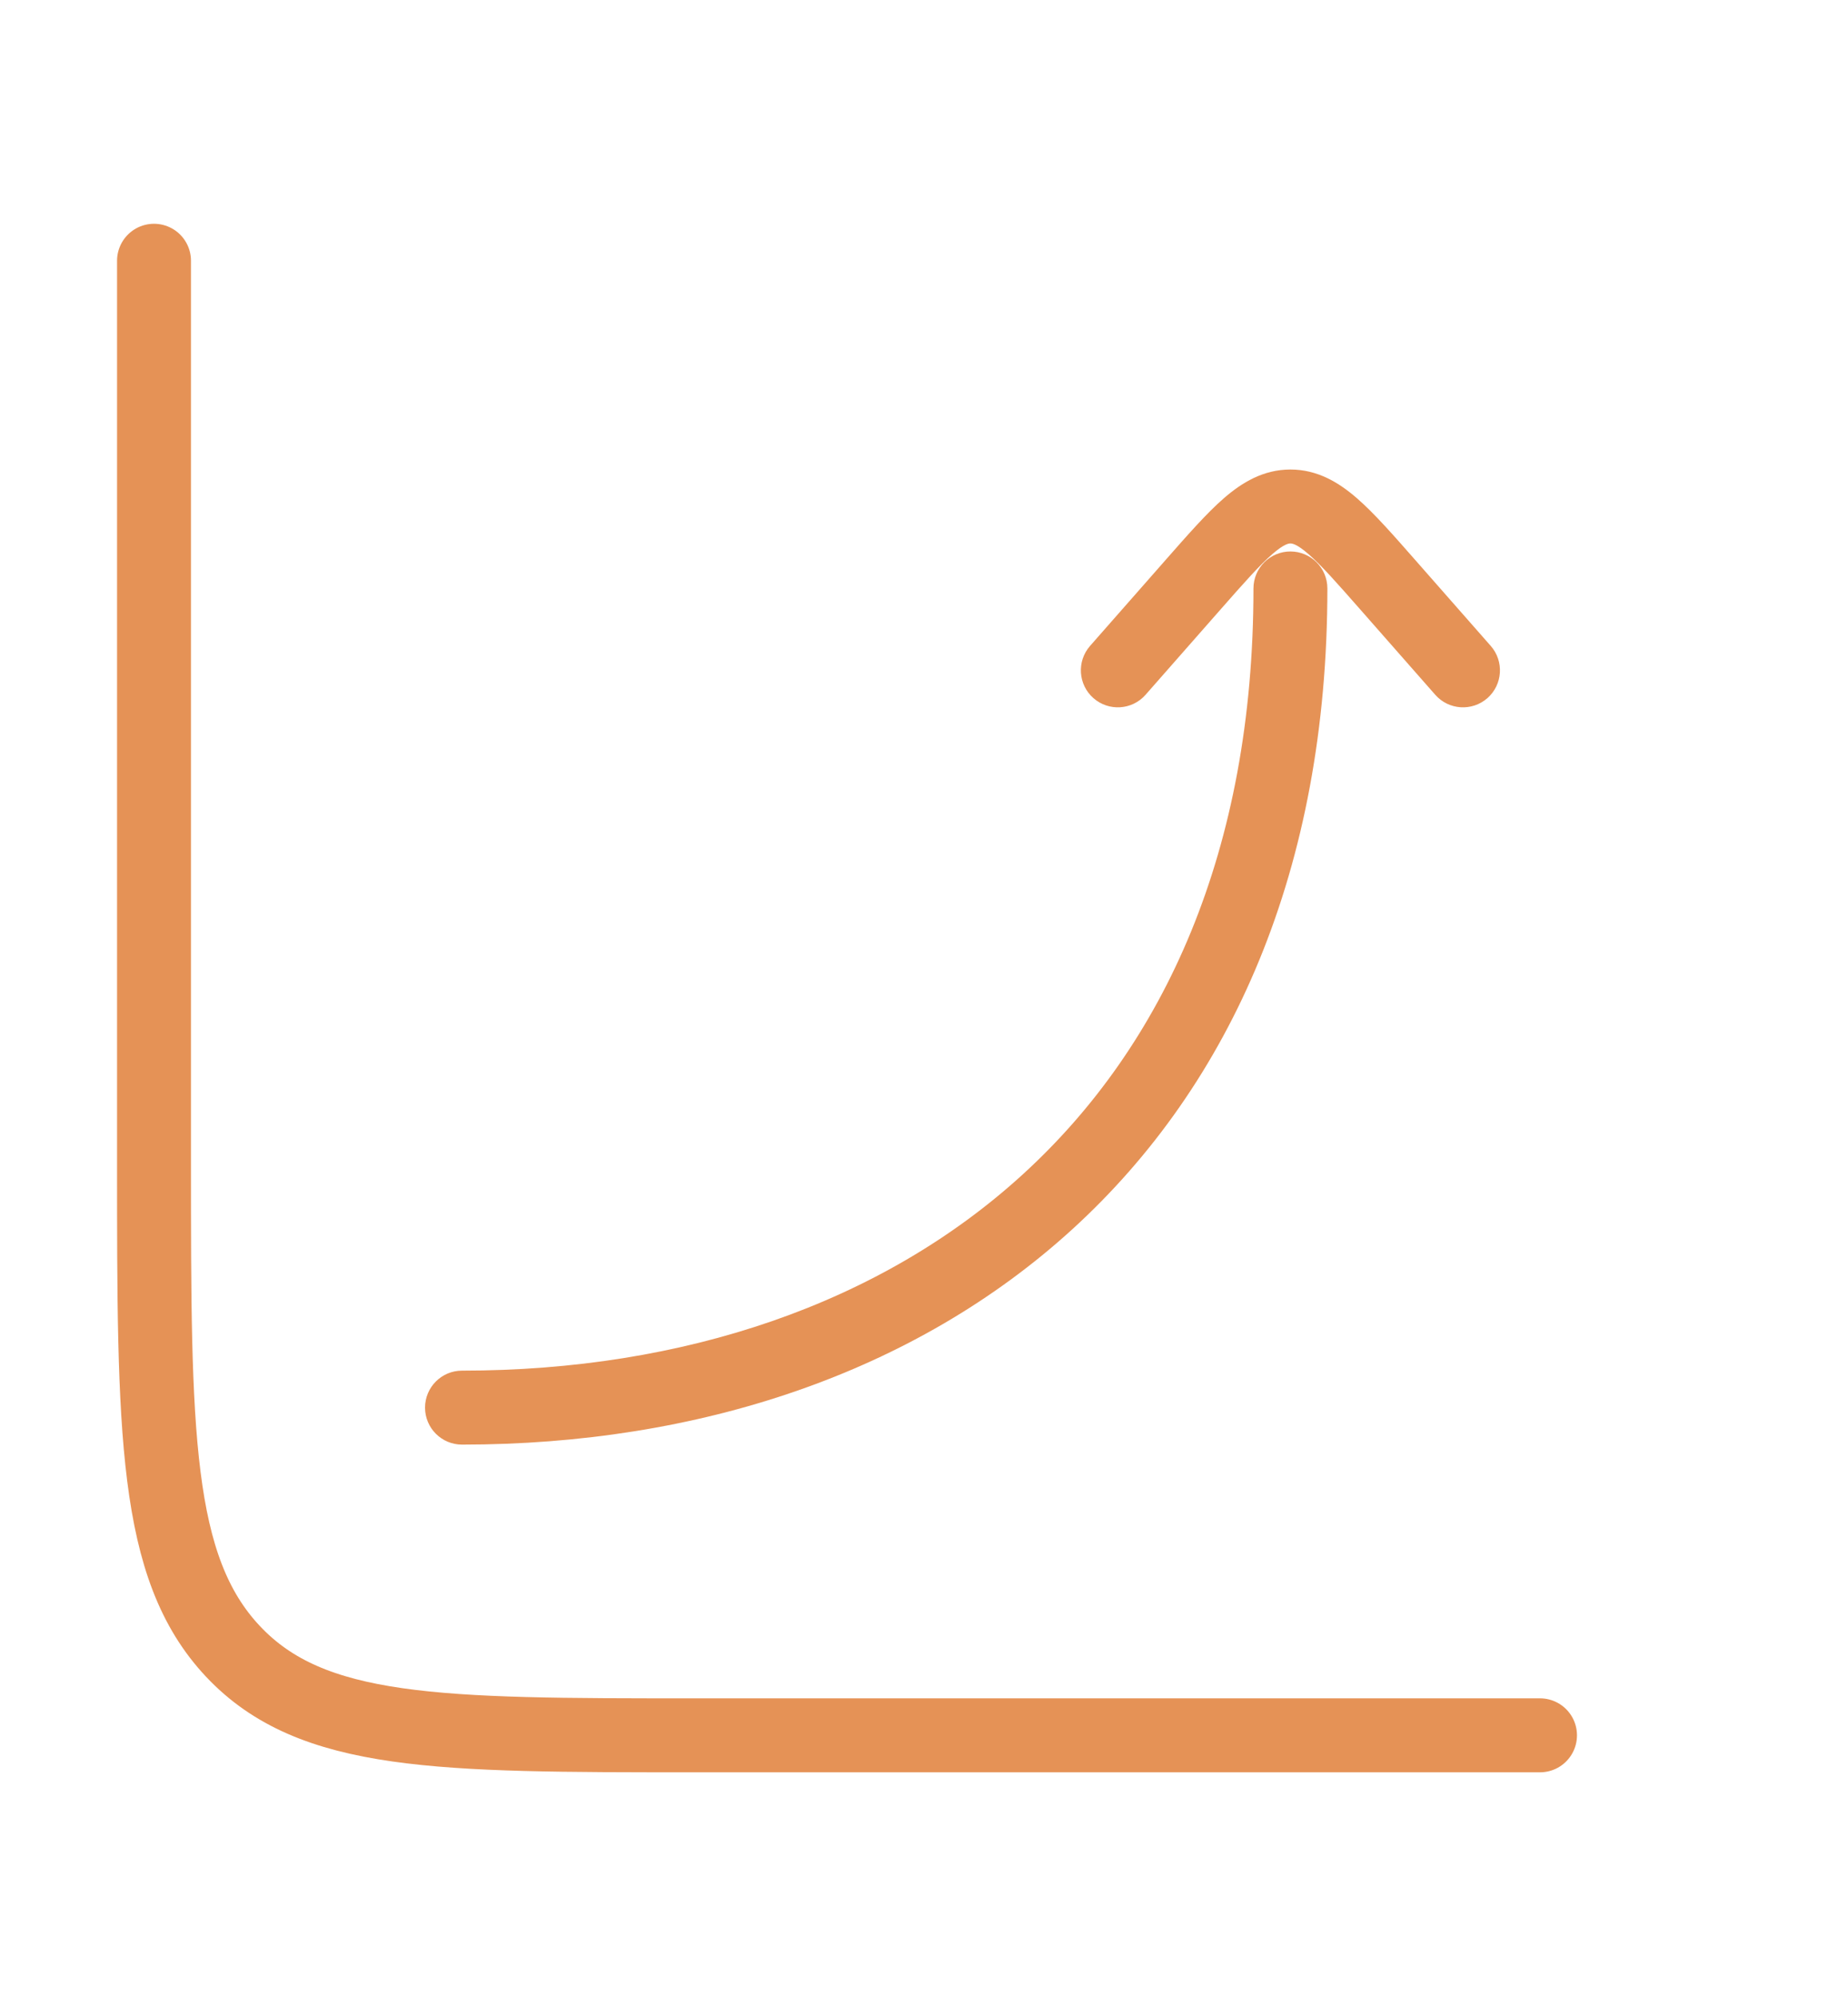
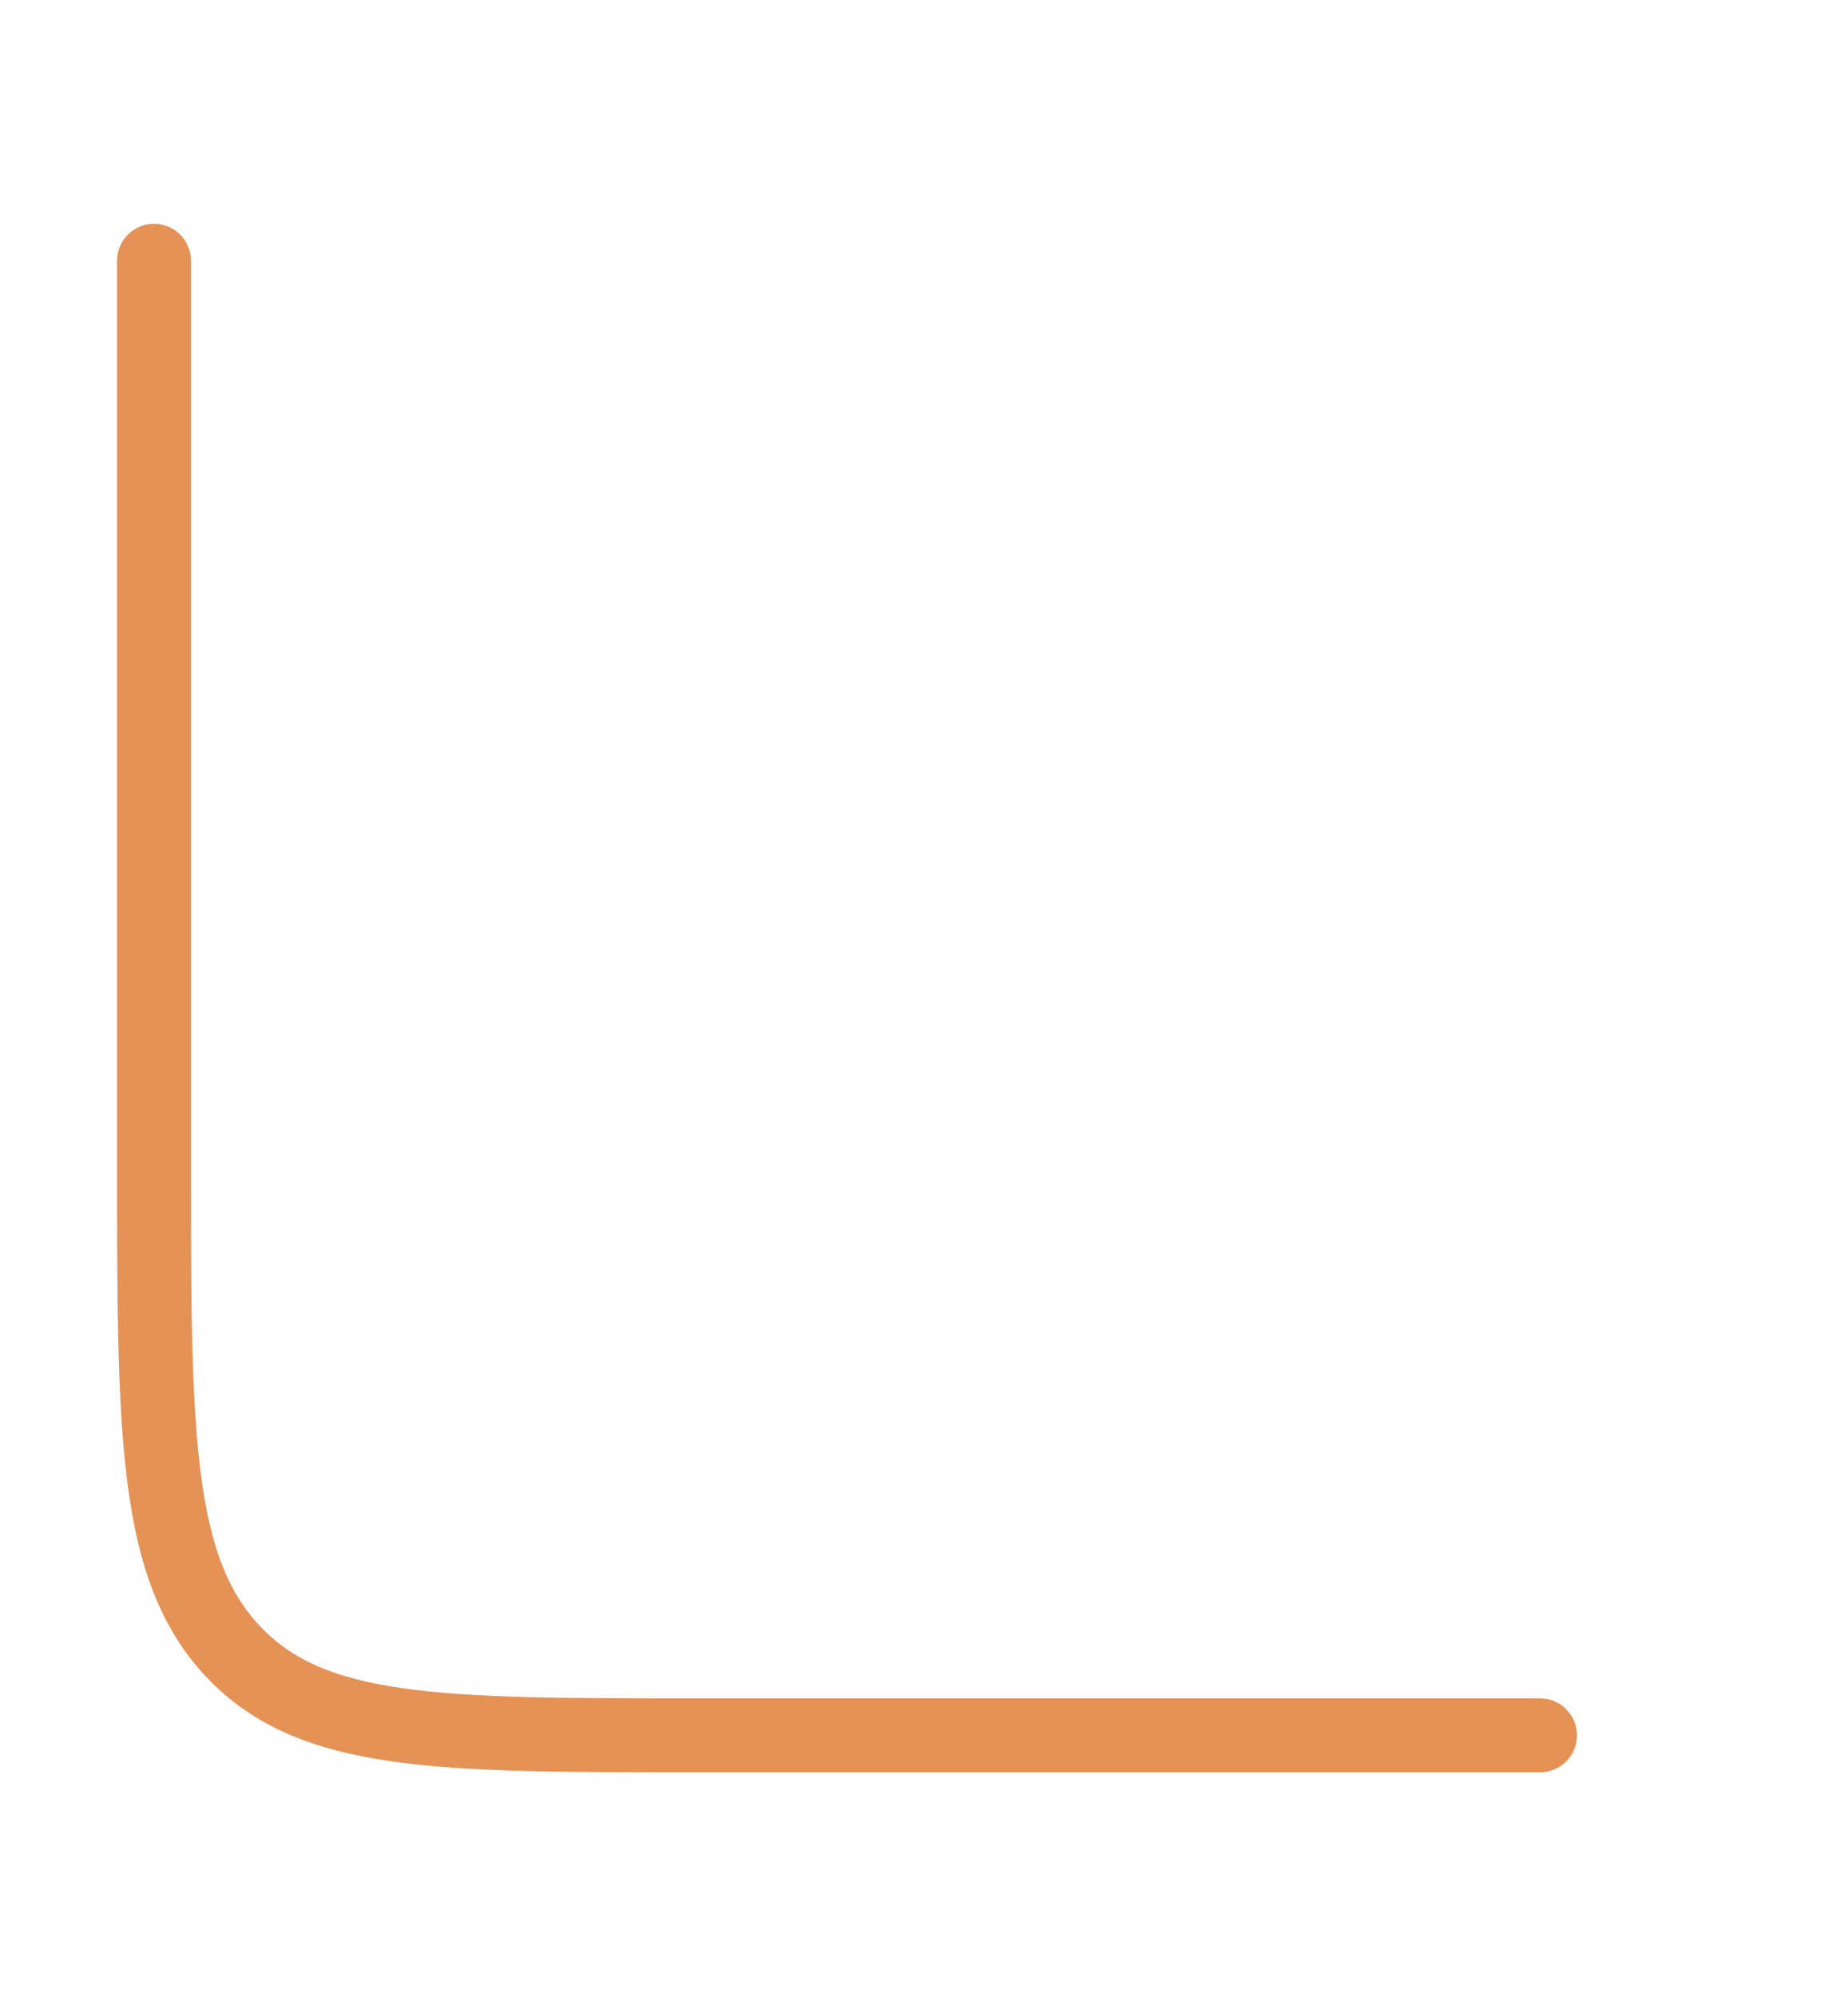
<svg xmlns="http://www.w3.org/2000/svg" width="50" height="54" viewBox="0 0 50 54" fill="none">
  <path d="M41.667 46.924H18.75C11.875 46.924 8.438 46.924 6.302 44.653C4.167 42.383 4.167 38.728 4.167 31.418V7.051" stroke="#E59256" stroke-width="2" stroke-linecap="round" />
-   <path d="M33.914 15.912C33.914 15.359 34.361 14.912 34.914 14.912C35.466 14.912 35.914 15.359 35.914 15.912L33.914 15.912ZM12.5 39.063C11.948 39.063 11.5 38.616 11.5 38.063C11.5 37.511 11.948 37.063 12.5 37.063L12.5 39.063ZM30.995 18.787C30.631 19.202 29.999 19.242 29.584 18.878C29.169 18.513 29.129 17.881 29.493 17.466L30.995 18.787ZM32.272 15.82L31.521 15.16L32.272 15.82ZM37.555 15.82L38.306 15.16L38.306 15.16L37.555 15.82ZM40.334 17.466C40.699 17.881 40.658 18.513 40.244 18.878C39.829 19.242 39.197 19.202 38.832 18.787L40.334 17.466ZM34.914 13.696L34.914 12.696L34.914 13.696ZM35.914 15.912C35.914 23.494 33.314 29.314 29.023 33.231C24.746 37.136 18.885 39.063 12.5 39.063L12.5 37.063C18.494 37.063 23.839 35.256 27.675 31.754C31.496 28.266 33.914 23.01 33.914 15.912L35.914 15.912ZM29.493 17.466L31.521 15.16L33.023 16.481L30.995 18.787L29.493 17.466ZM38.306 15.16L40.334 17.466L38.832 18.787L36.804 16.481L38.306 15.16ZM31.521 15.16C32.125 14.474 32.643 13.881 33.114 13.472C33.602 13.049 34.179 12.696 34.914 12.696L34.914 14.696C34.875 14.696 34.754 14.698 34.425 14.983C34.081 15.282 33.665 15.751 33.023 16.481L31.521 15.16ZM36.804 16.481C36.162 15.751 35.747 15.282 35.402 14.983C35.074 14.698 34.952 14.696 34.914 14.696L34.914 12.696C35.649 12.696 36.225 13.049 36.713 13.472C37.184 13.881 37.703 14.474 38.306 15.16L36.804 16.481Z" fill="#E59256" />
</svg>